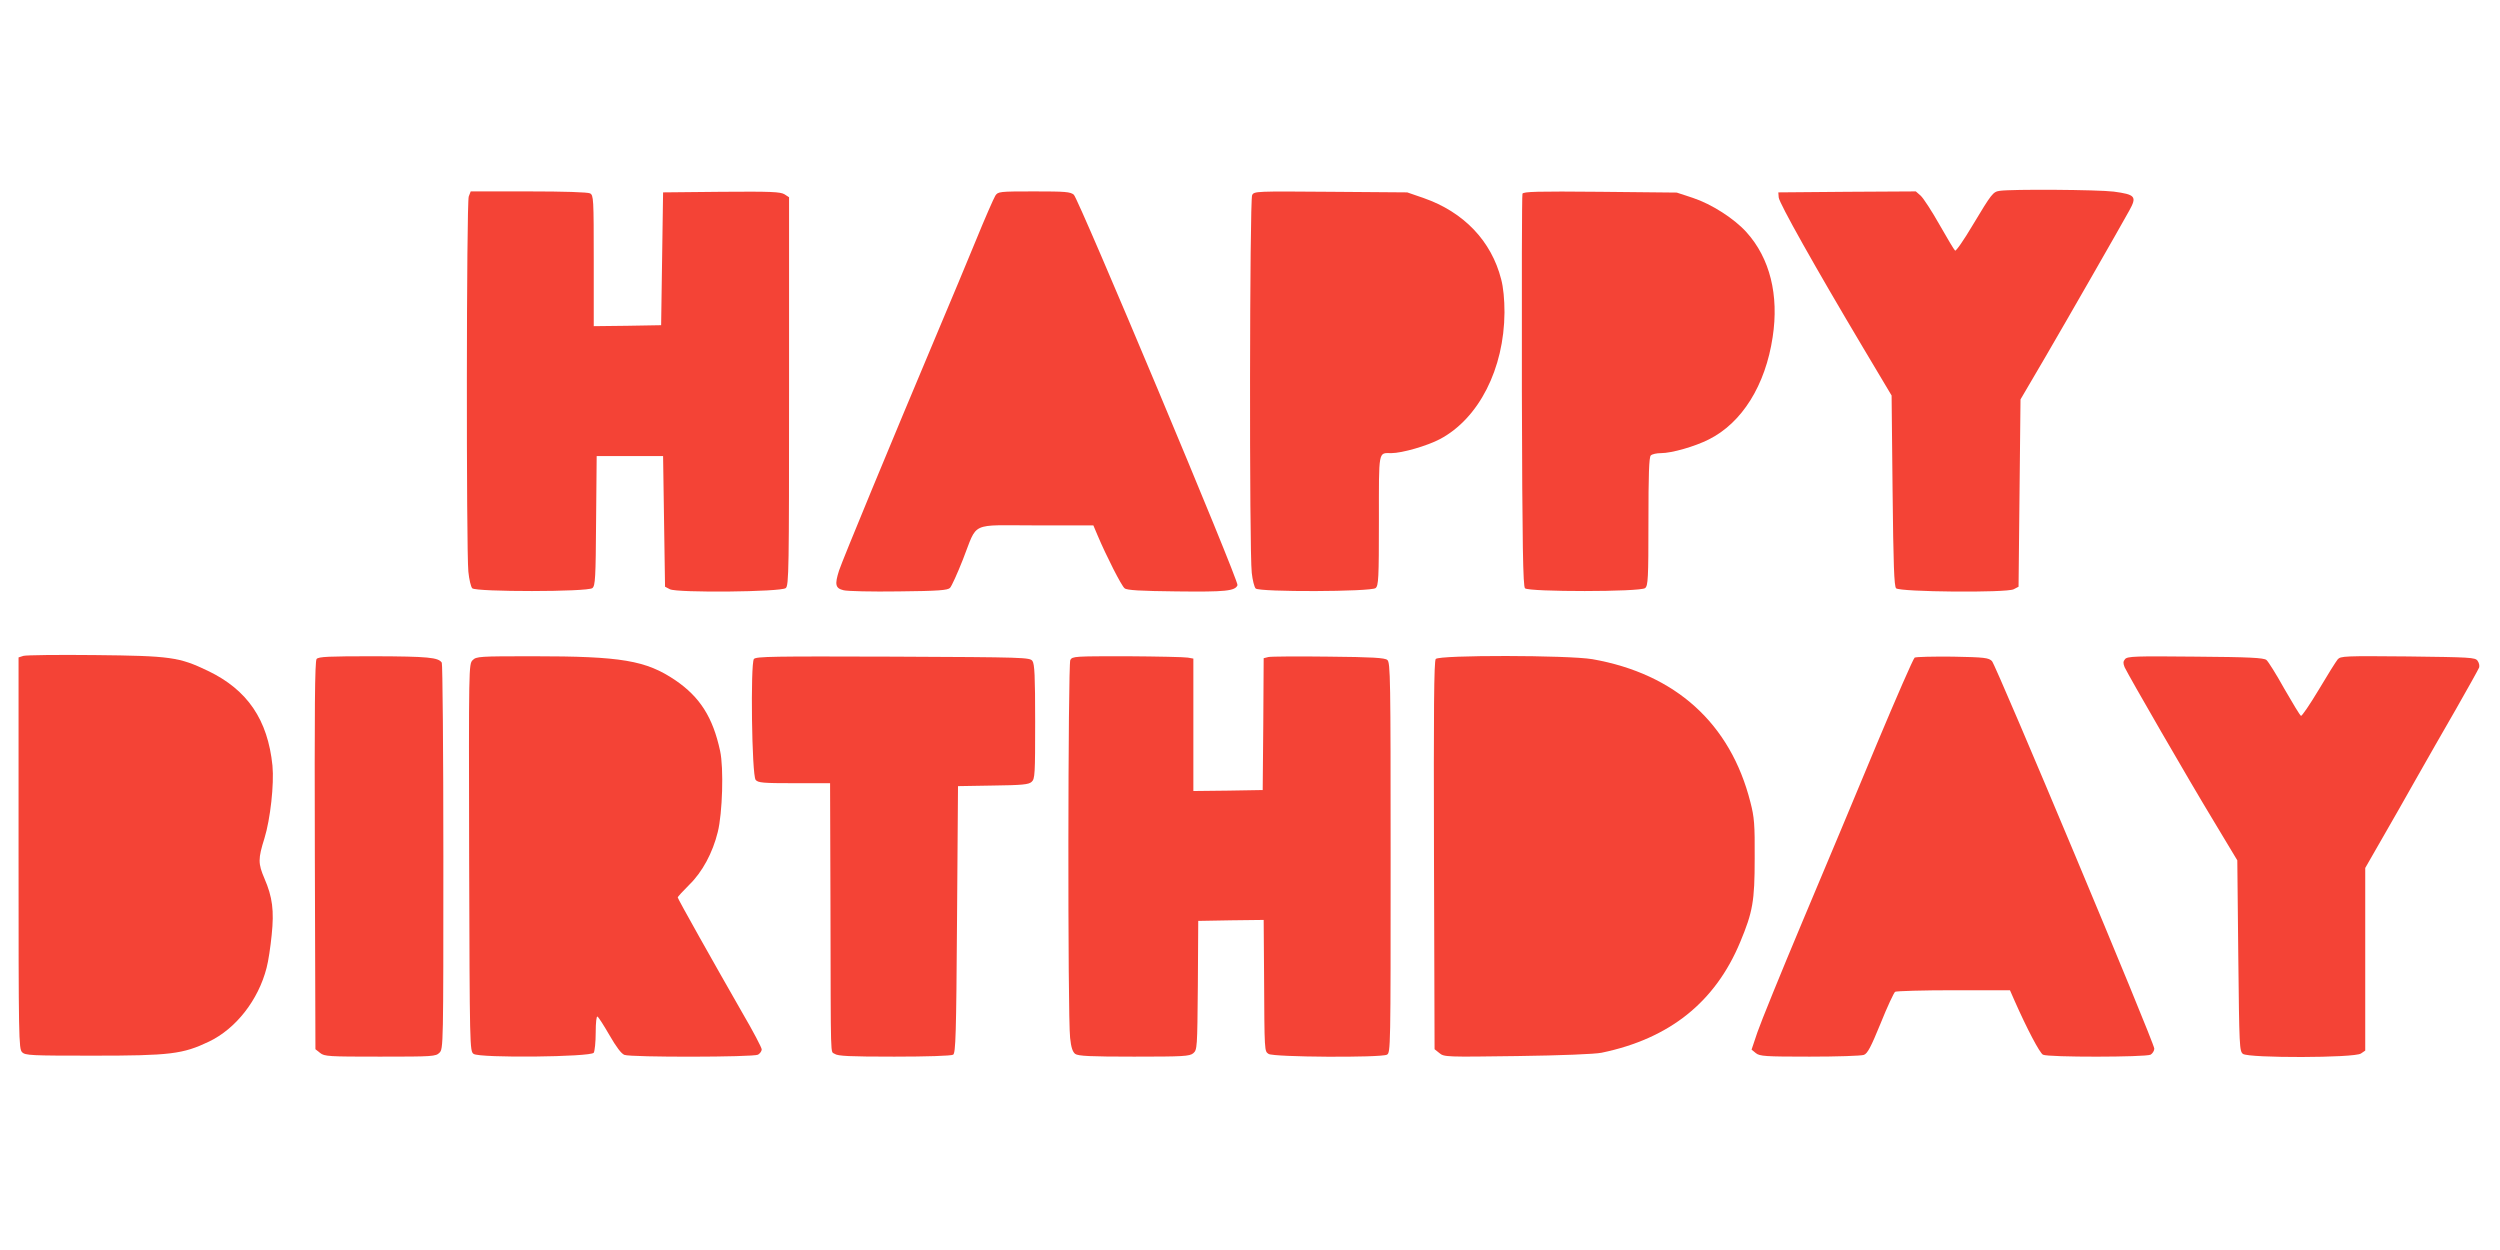
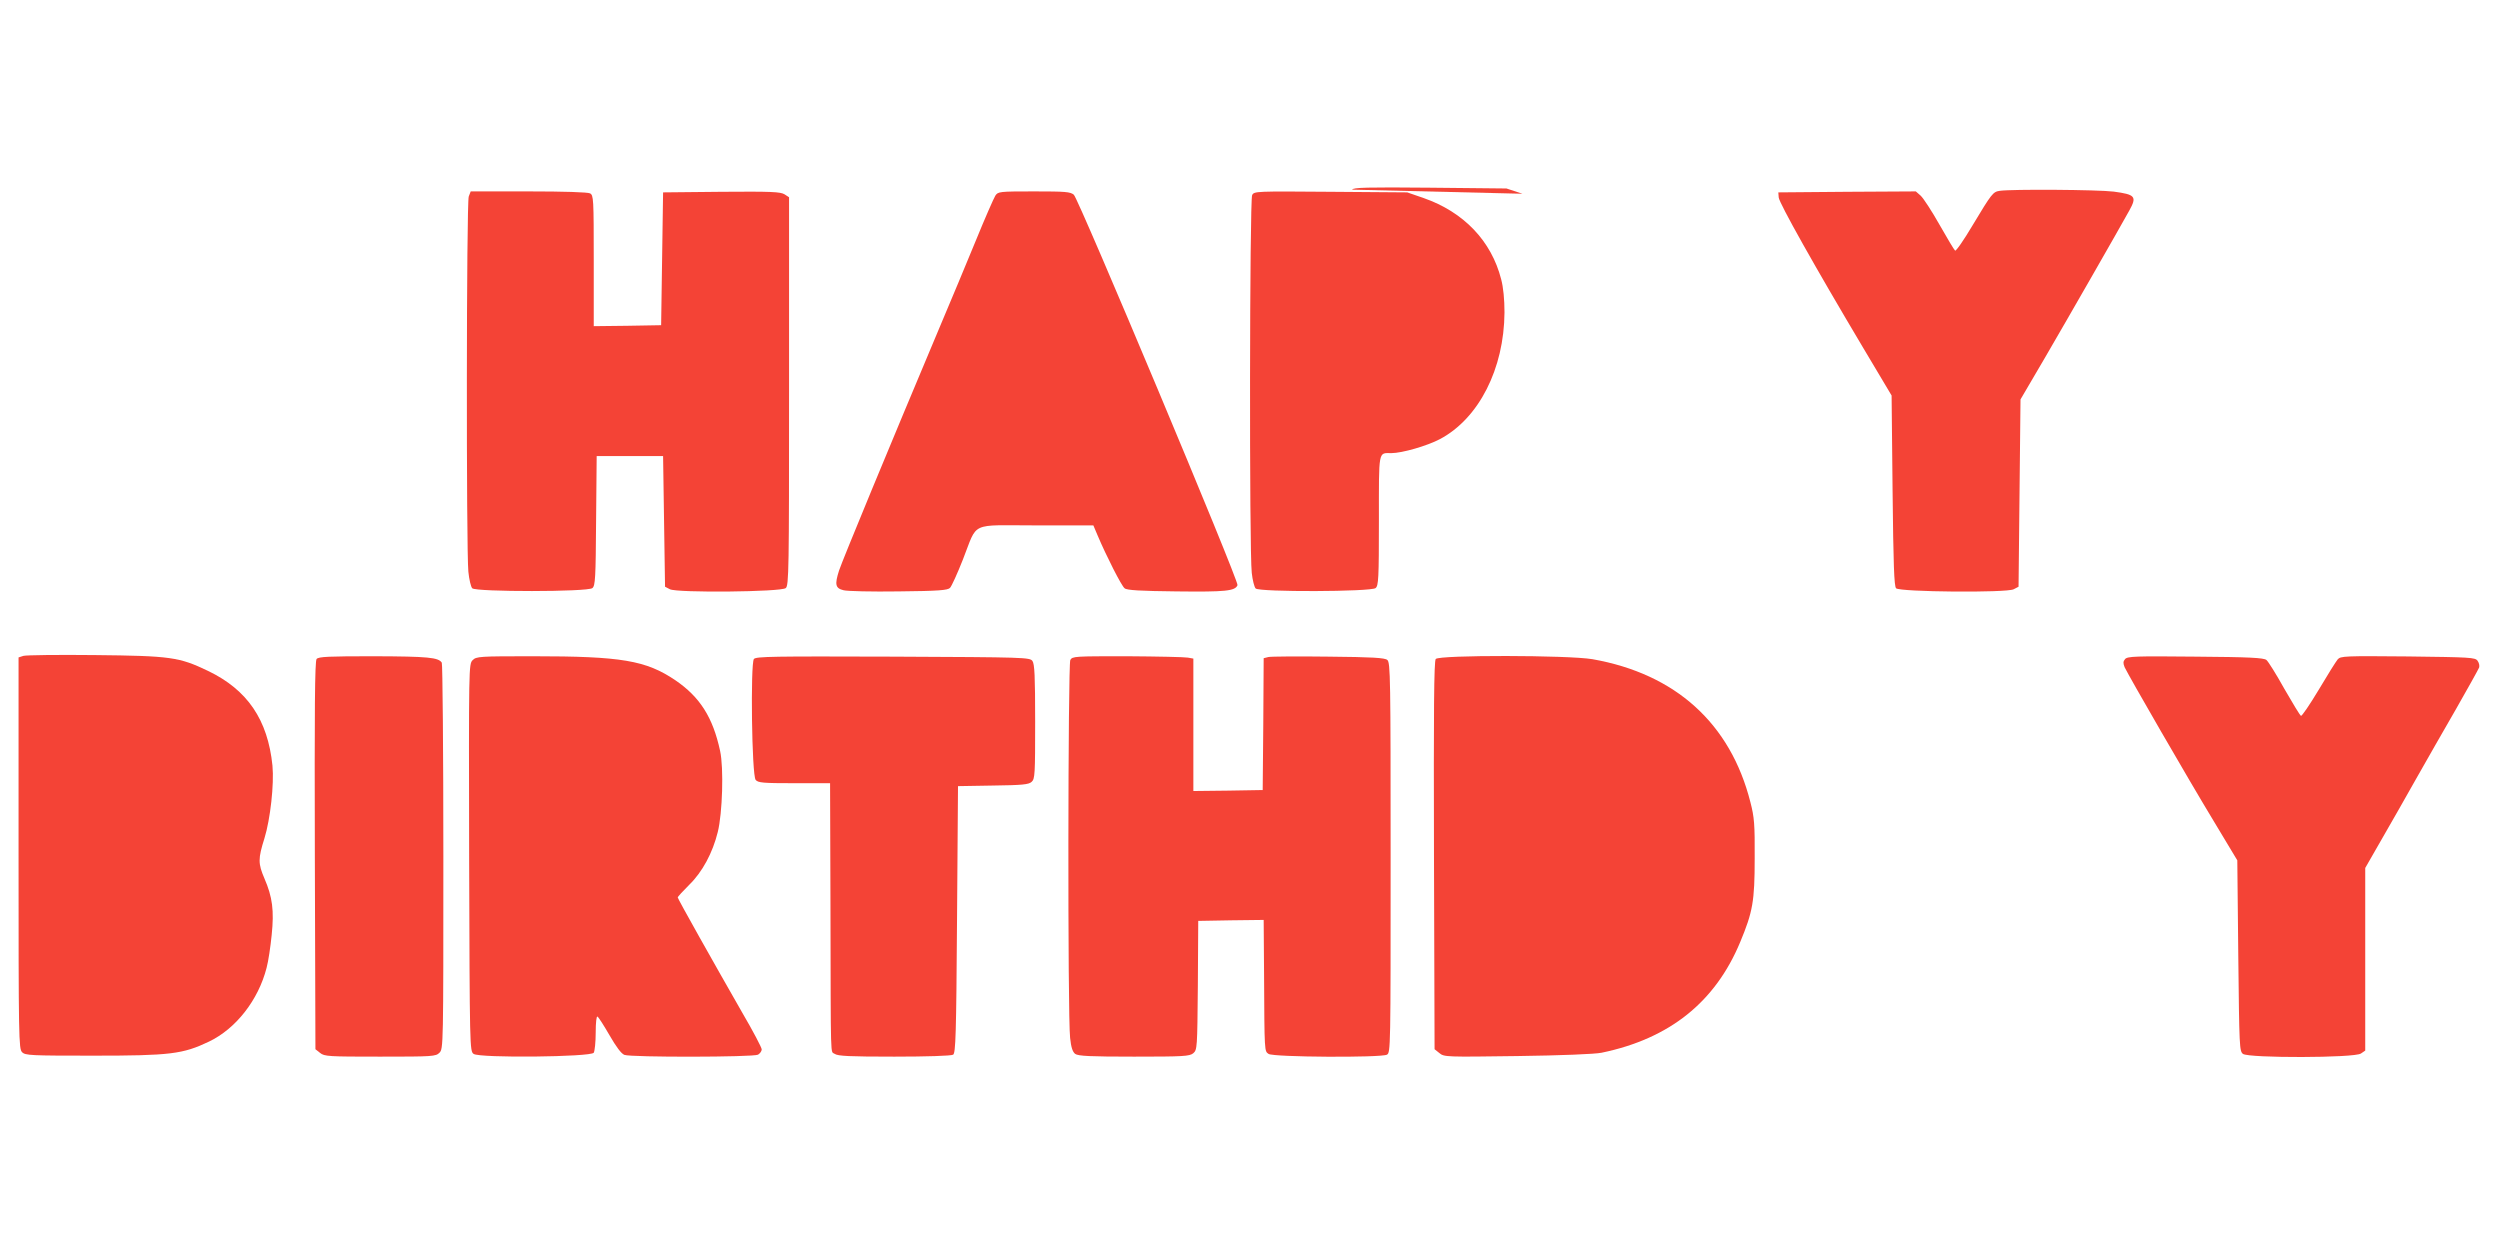
<svg xmlns="http://www.w3.org/2000/svg" version="1.0" width="1280pt" height="640pt" viewBox="0 0 1280 640" preserveAspectRatio="xMidYMid meet">
  <g transform="translate(0,640) scale(0.1,-0.1)" fill="#f44336" stroke="none">
    <path d="M10239 5423 c-35 -5 -41 -13 -139 -176 -45 -76 -86 -135 -90 -130 -5 4 -41 64 -80 133 -39 69 -82 135 -96 148 l-25 22 -352 -2 -352 -3 2 -26 c2 -28 186 -356 432 -769 l146 -245 5 -487 c4 -381 8 -490 18 -500 19 -19 566 -24 602 -5 l25 13 5 479 5 480 126 215 c120 206 374 649 431 752 40 72 31 82 -80 97 -81 10 -522 13 -583 4z" />
    <path d="M2400 5394 c-12 -30 -13 -1809 -2 -1921 4 -40 13 -78 20 -85 19 -19 592 -19 615 1 15 12 17 52 19 345 l3 331 170 0 170 0 5 -335 5 -334 25 -13 c37 -19 570 -14 593 6 16 12 17 95 17 1007 l0 994 -23 15 c-21 13 -68 15 -323 13 l-299 -3 -5 -340 -5 -340 -172 -3 -173 -2 0 334 c0 321 -1 336 -19 346 -12 6 -131 10 -316 10 l-295 0 -10 -26z" />
    <path d="M5096 5398 c-8 -13 -53 -115 -99 -228 -46 -113 -132 -317 -190 -455 -248 -589 -494 -1184 -511 -1236 -23 -72 -19 -91 23 -101 18 -5 145 -8 282 -6 205 2 251 6 263 18 8 8 38 74 66 145 78 198 30 175 374 175 l294 0 22 -52 c44 -104 122 -258 138 -270 11 -10 80 -14 266 -16 252 -3 300 2 312 32 8 20 -813 1977 -838 1999 -18 15 -43 17 -204 17 -179 0 -184 -1 -198 -22z" />
    <path d="M6411 5401 c-13 -23 -15 -1823 -2 -1934 4 -37 13 -73 20 -80 19 -19 591 -17 614 2 15 12 17 49 17 346 0 367 -4 345 64 345 54 0 183 37 249 72 199 106 328 360 330 648 0 67 -6 129 -17 170 -50 196 -191 344 -397 416 l-84 29 -392 3 c-383 3 -392 3 -402 -17z" />
-     <path d="M7795 5408 c-3 -7 -4 -462 -3 -1010 2 -802 6 -1000 16 -1010 19 -19 592 -19 615 1 15 12 17 48 17 340 0 241 3 330 12 339 7 7 30 12 53 12 54 0 173 34 244 70 170 85 290 277 327 524 33 215 -14 404 -134 537 -62 69 -178 144 -275 176 l-82 27 -393 4 c-320 3 -393 1 -397 -10z" />
+     <path d="M7795 5408 l-82 27 -393 4 c-320 3 -393 1 -397 -10z" />
    <path d="M120 3042 l-25 -8 0 -1002 c0 -949 1 -1002 18 -1019 16 -17 45 -18 365 -18 394 0 458 8 592 72 138 66 253 213 295 378 9 33 20 108 26 168 13 125 4 194 -37 289 -33 77 -33 101 0 206 30 97 50 277 41 372 -24 235 -128 388 -330 485 -148 71 -191 77 -580 81 -187 2 -351 0 -365 -4z" />
    <path d="M1621 3026 c-9 -11 -11 -253 -9 -1006 l3 -992 24 -19 c22 -18 43 -19 307 -19 271 0 285 1 304 20 20 20 20 33 20 1003 0 540 -4 987 -8 994 -17 27 -70 32 -345 33 -234 0 -286 -2 -296 -14z" />
    <path d="M2420 3020 c-20 -20 -20 -29 -18 -1011 3 -977 3 -991 23 -1005 30 -22 601 -16 615 6 5 8 10 55 10 103 0 52 4 86 9 82 6 -3 33 -46 62 -96 34 -59 60 -94 76 -100 34 -13 659 -12 684 1 10 6 19 18 19 27 0 9 -44 93 -99 187 -146 255 -331 584 -331 591 0 4 27 33 59 65 67 65 120 164 146 270 24 96 31 328 12 415 -37 172 -103 276 -229 362 -151 102 -276 123 -729 123 -276 0 -290 -1 -309 -20z" />
    <path d="M3860 3026 c-18 -23 -11 -596 9 -619 12 -15 39 -17 197 -17 l184 0 2 -627 c2 -822 -1 -742 22 -759 16 -11 74 -14 305 -14 163 0 292 4 301 10 13 8 16 100 20 692 l5 683 179 3 c150 2 183 5 198 19 17 15 18 39 18 308 0 236 -3 295 -14 311 -14 18 -35 19 -714 22 -616 2 -700 1 -712 -12z" />
    <path d="M5480 3021 c-12 -23 -14 -1825 -1 -1935 5 -49 13 -72 26 -82 15 -11 78 -14 301 -14 254 0 284 2 303 17 21 18 21 26 24 348 l2 330 168 3 167 2 2 -277 c2 -405 2 -394 23 -409 24 -17 574 -20 606 -4 19 10 19 32 19 1009 0 916 -1 1000 -17 1012 -12 11 -78 15 -301 17 -156 2 -295 1 -308 -2 l-24 -6 -2 -338 -3 -337 -177 -3 -178 -2 0 339 0 339 -28 5 c-16 3 -155 6 -310 7 -269 0 -281 0 -292 -19z" />
    <path d="M7351 3026 c-9 -11 -11 -261 -9 -1006 l3 -992 25 -20 c24 -20 35 -20 400 -15 222 3 397 10 430 17 348 72 582 259 710 567 64 154 74 208 74 428 1 175 -2 211 -22 288 -102 403 -383 657 -809 732 -124 21 -785 22 -802 1z" />
-     <path d="M9803 3033 c-7 -5 -93 -202 -192 -438 -98 -237 -270 -646 -381 -910 -111 -264 -215 -520 -232 -570 l-30 -89 22 -18 c20 -16 47 -18 275 -18 140 0 264 4 278 9 19 7 36 40 86 162 34 85 68 157 74 161 7 4 142 8 300 8 l288 0 25 -57 c62 -140 127 -264 144 -273 25 -14 525 -13 551 0 10 6 19 20 19 31 0 30 -809 1960 -831 1984 -17 17 -35 20 -201 23 -101 1 -188 -1 -195 -5z" />
    <path d="M10880 3025 c-10 -12 -10 -21 -2 -41 20 -43 327 -575 455 -786 l122 -203 5 -488 c5 -469 6 -489 24 -503 30 -22 572 -21 604 2 l22 15 0 468 0 467 86 150 c47 82 127 221 176 309 50 88 141 248 203 355 61 107 114 202 118 212 3 9 0 24 -8 35 -12 17 -37 18 -357 22 -324 3 -344 2 -359 -15 -9 -11 -53 -81 -98 -157 -45 -75 -86 -135 -90 -132 -5 2 -43 65 -85 138 -41 74 -83 141 -92 148 -14 11 -86 15 -364 17 -308 3 -348 2 -360 -13z" />
  </g>
</svg>